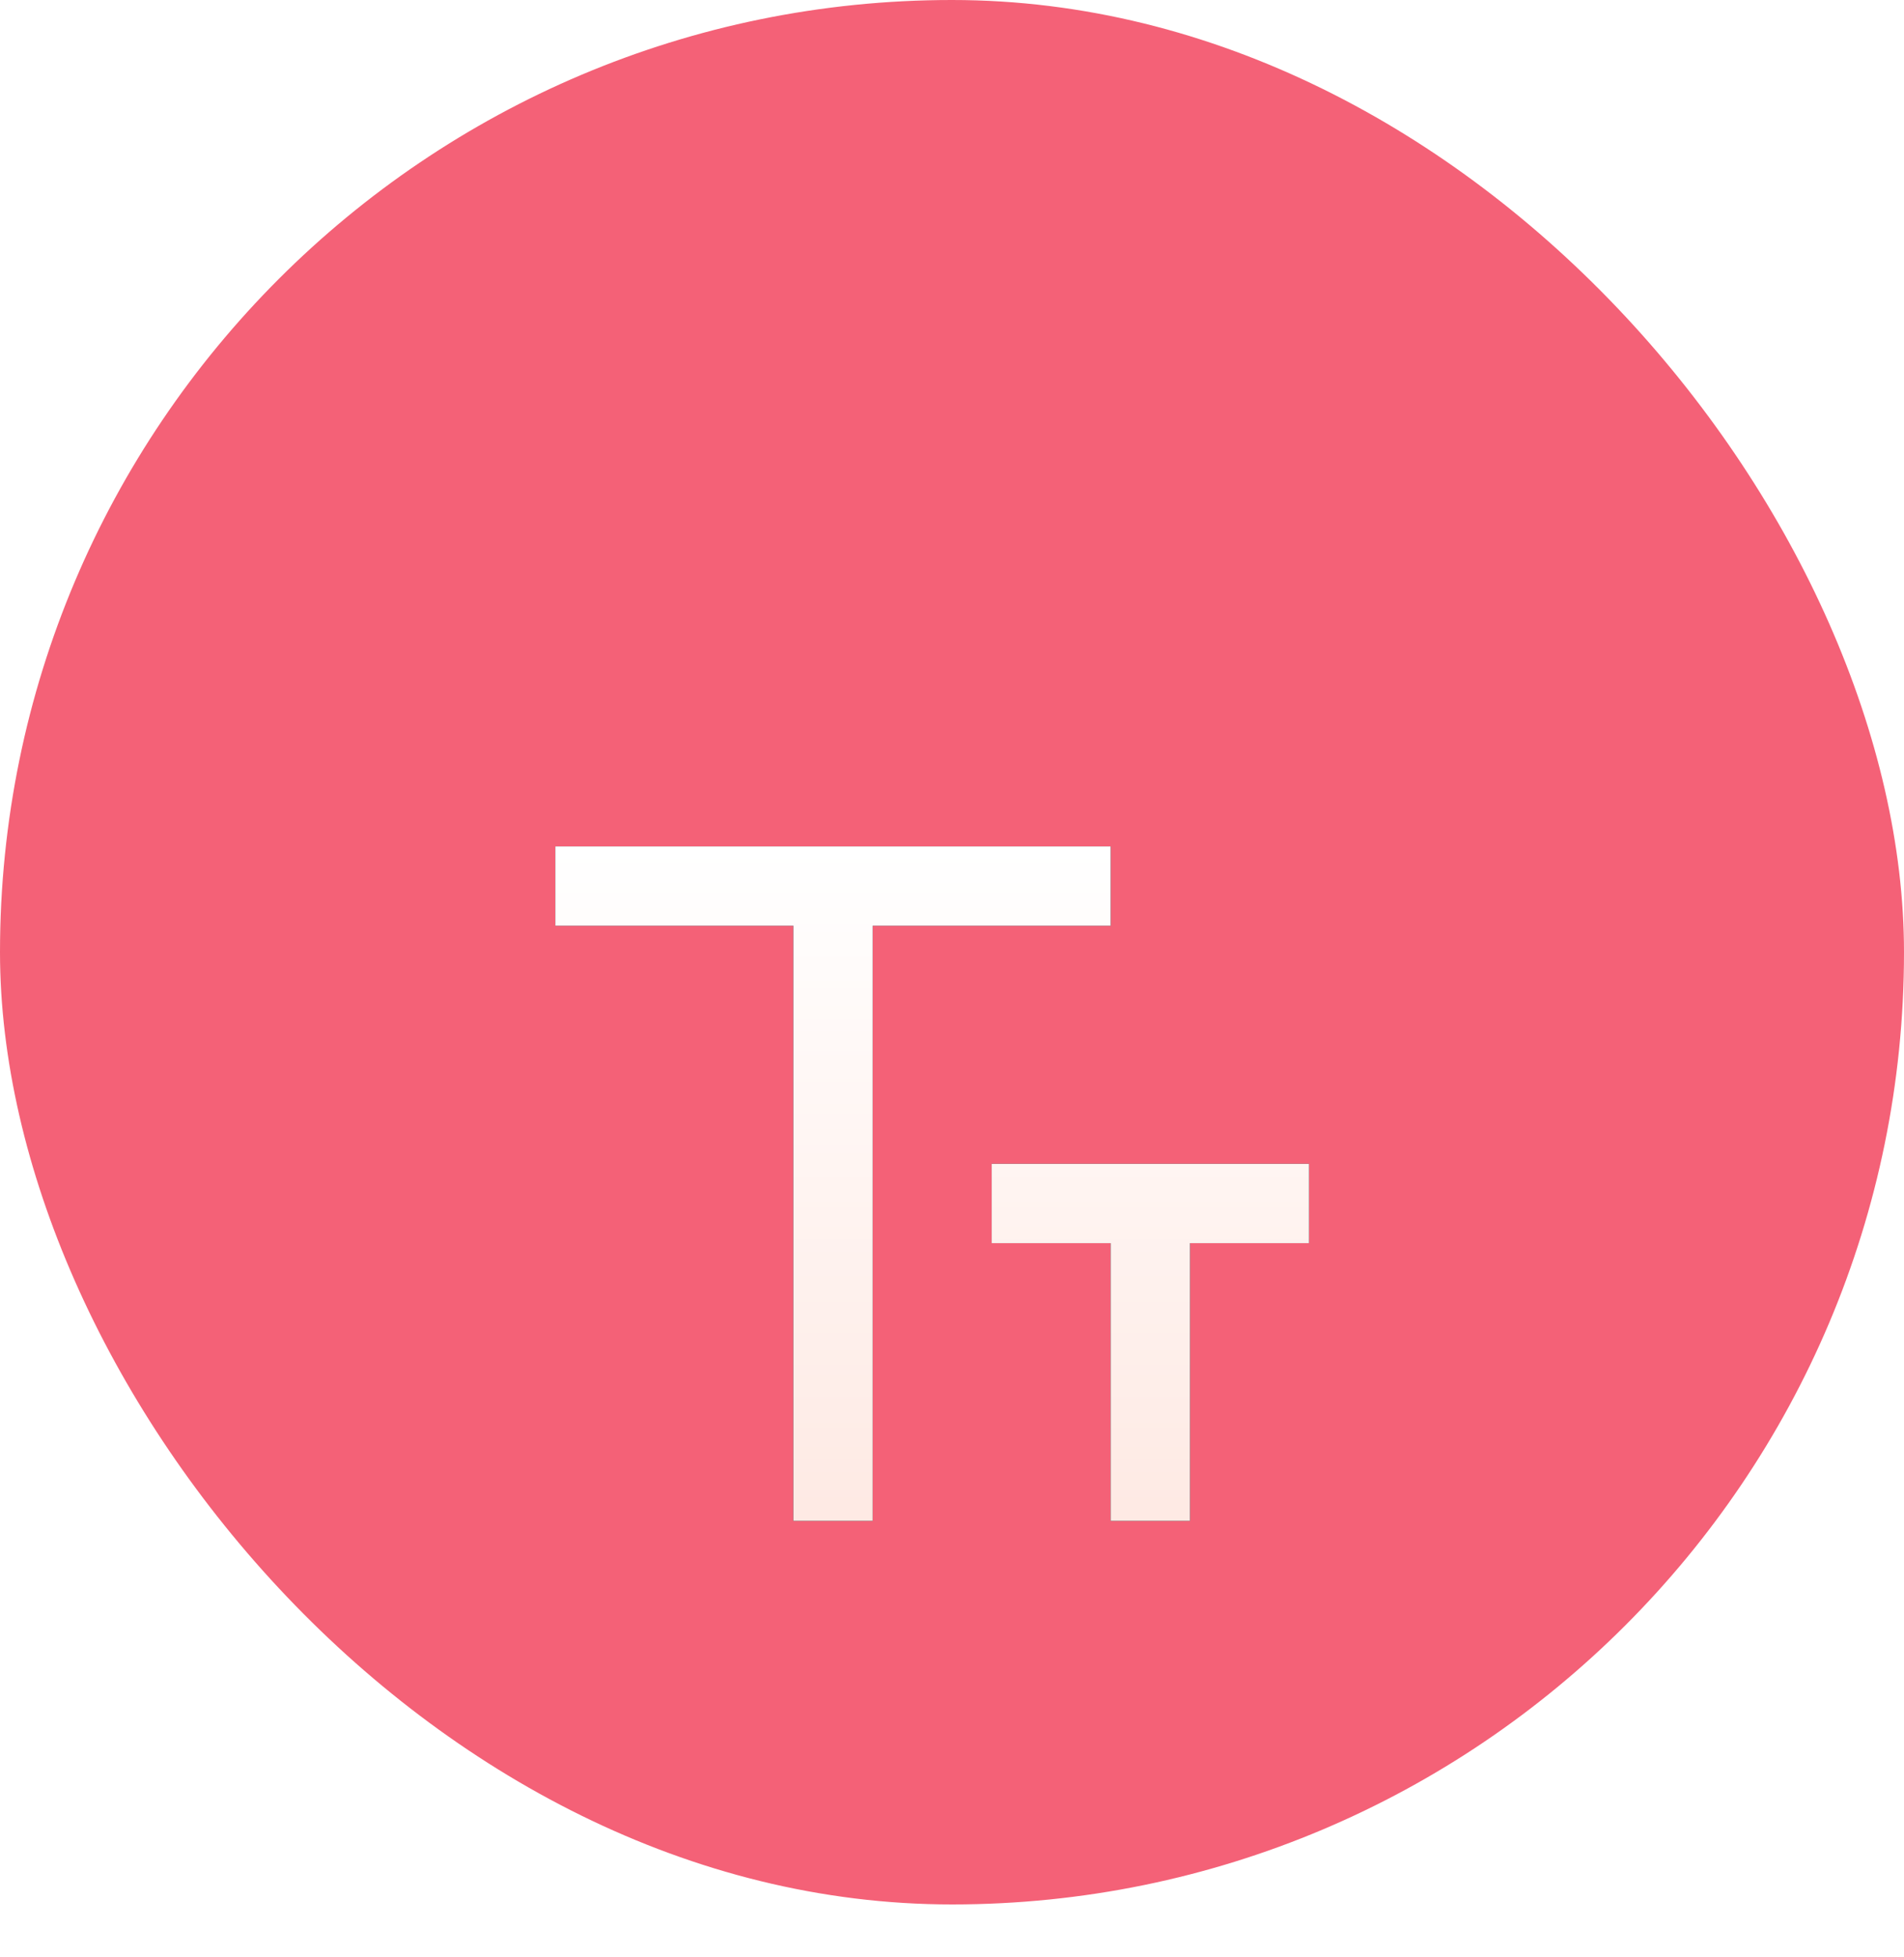
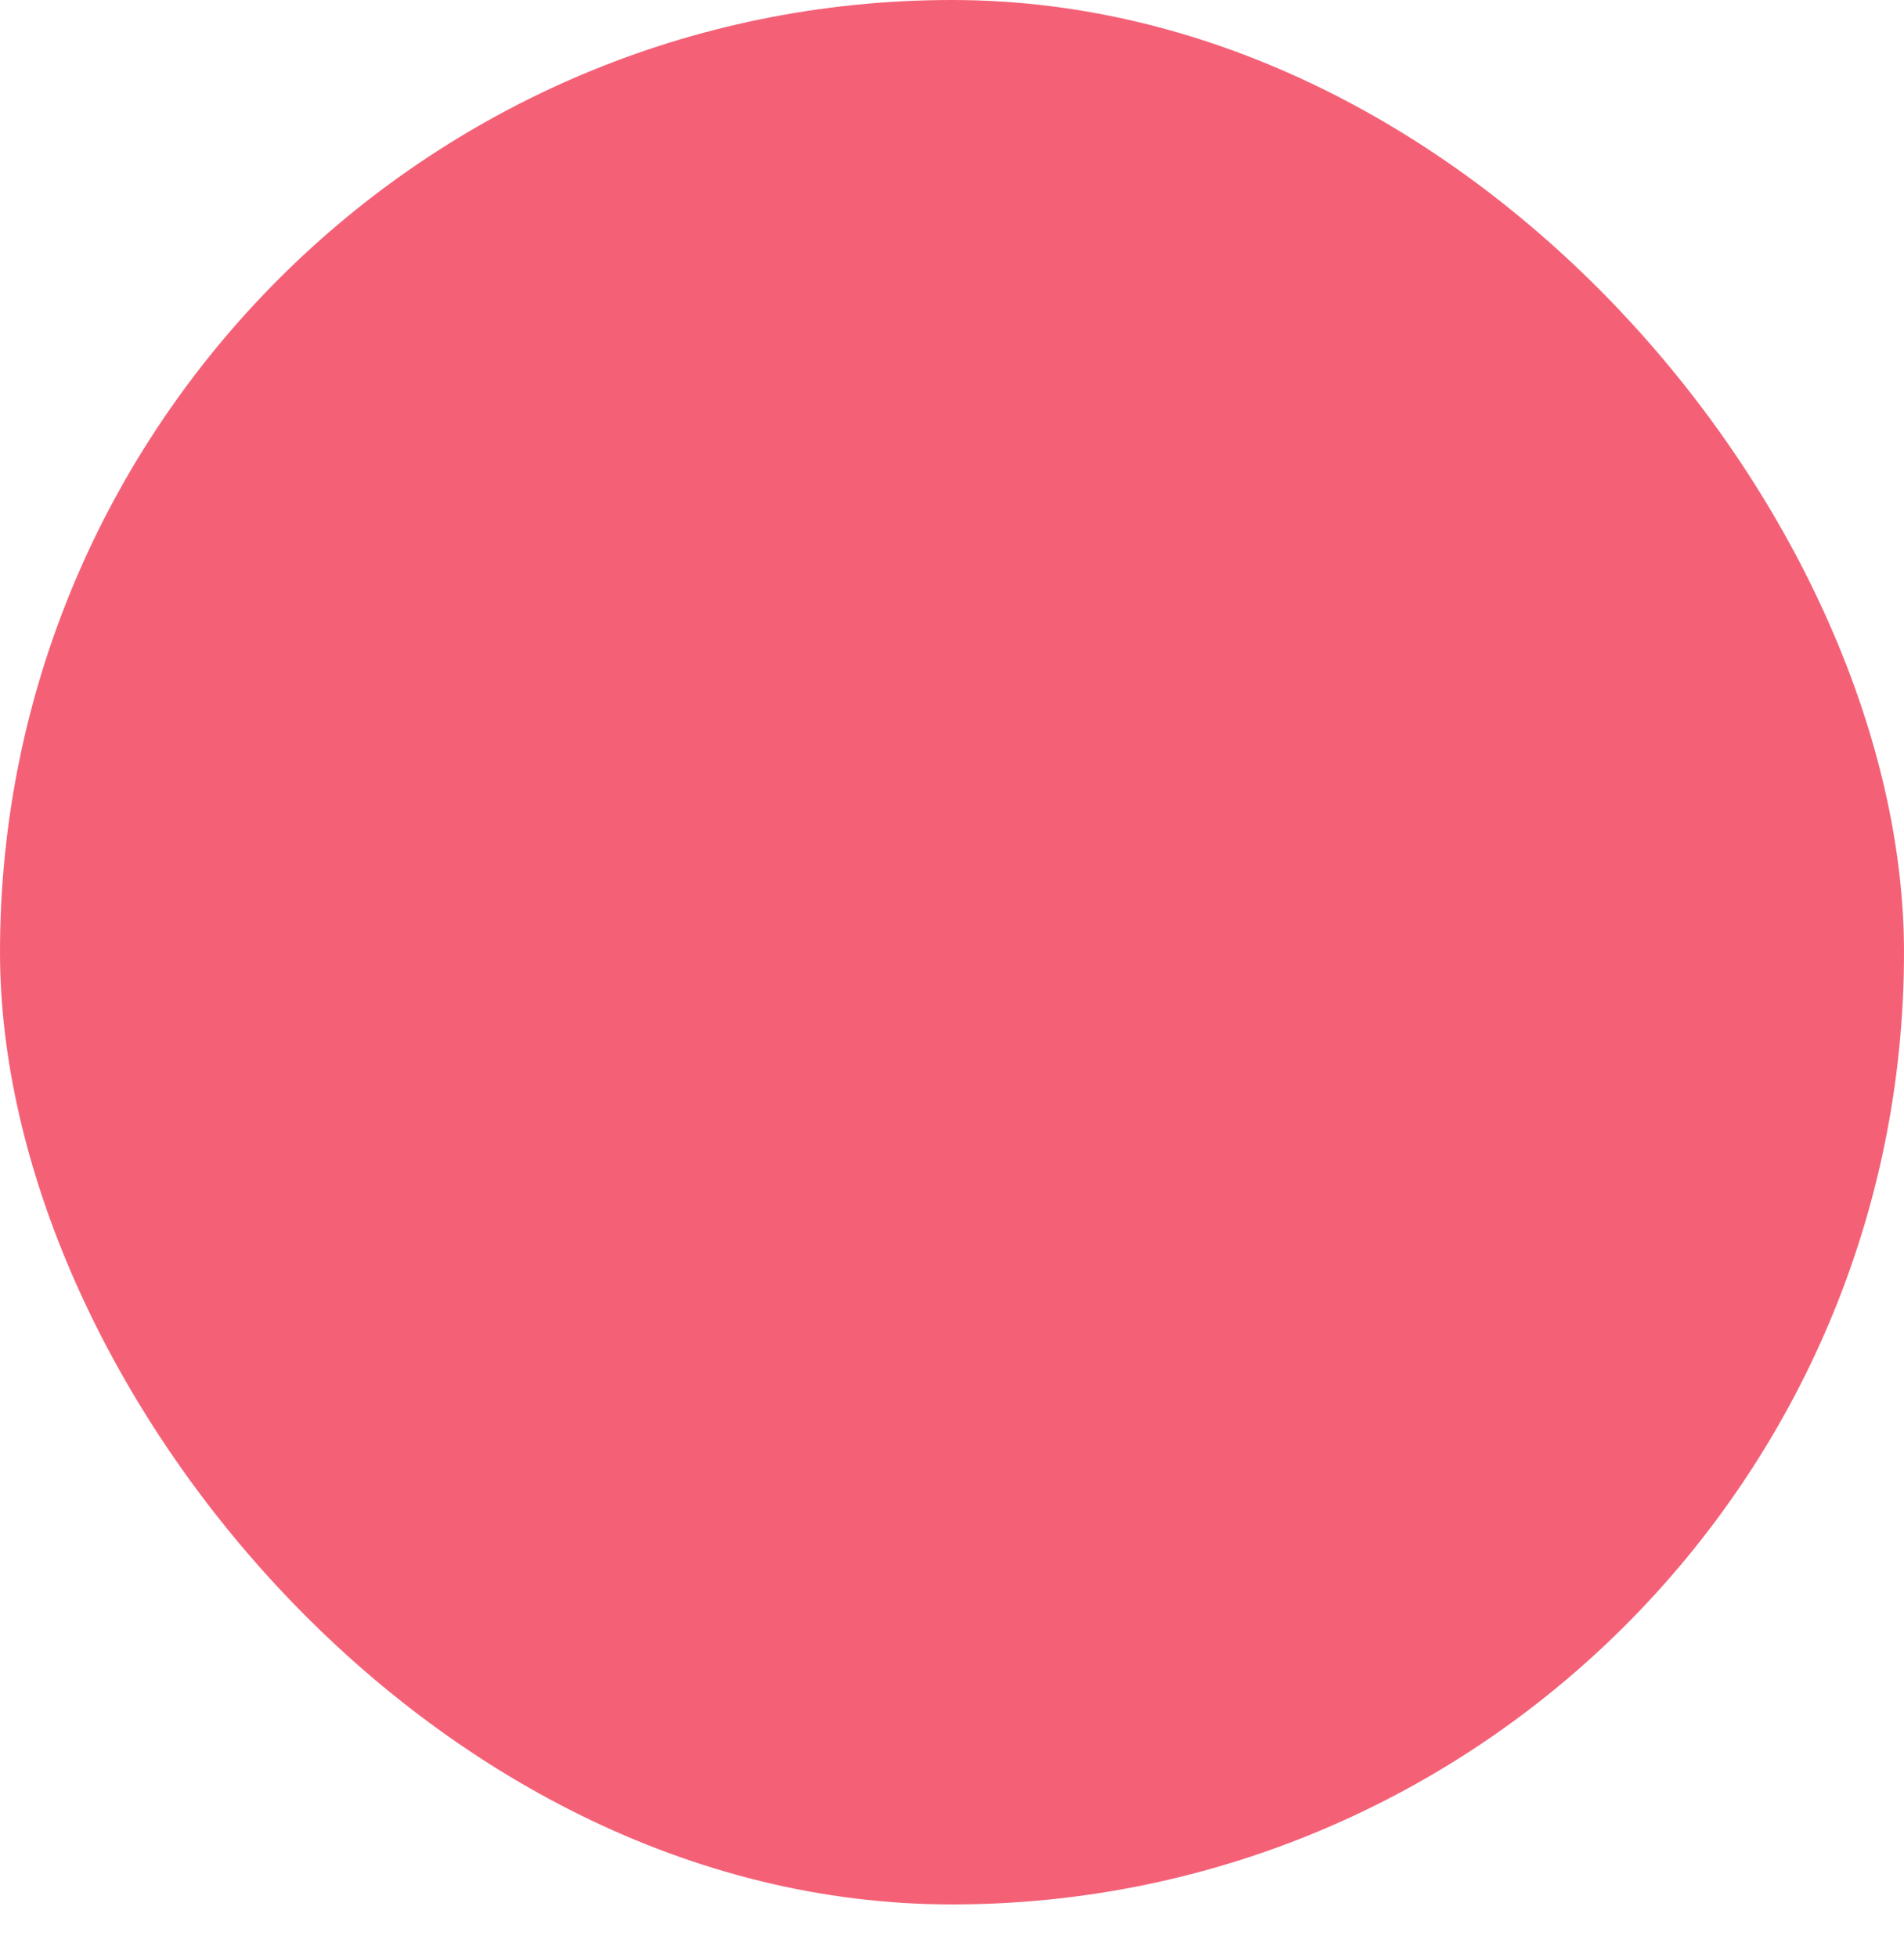
<svg xmlns="http://www.w3.org/2000/svg" width="72" height="74" viewBox="0 0 72 74" fill="none">
  <rect width="72" height="72" rx="36" fill="#F46177" />
  <g filter="url(#filter0_d_3356_12049)">
-     <path d="M33 27V49.5H30V27H21V24H42V27H33ZM45 39V49.5H42V39H37.5V36H49.5V39H45Z" fill="#09121F" />
-     <path d="M33 27V49.5H30V27H21V24H42V27H33ZM45 39V49.5H42V39H37.5V36H49.5V39H45Z" fill="url(#paint0_linear_3356_12049)" />
-   </g>
+     </g>
  <defs>
    <filter id="filter0_d_3356_12049" x="5" y="16" width="60.5" height="57.5" filterUnits="userSpaceOnUse" color-interpolation-filters="sRGB">
      <feFlood flood-opacity="0" result="BackgroundImageFix" />
      <feColorMatrix in="SourceAlpha" type="matrix" values="0 0 0 0 0 0 0 0 0 0 0 0 0 0 0 0 0 0 127 0" result="hardAlpha" />
      <feOffset dy="8" />
      <feGaussianBlur stdDeviation="8" />
      <feComposite in2="hardAlpha" operator="out" />
      <feColorMatrix type="matrix" values="0 0 0 0 0.459 0 0 0 0 0.071 0 0 0 0 0.275 0 0 0 0.64 0" />
      <feBlend mode="normal" in2="BackgroundImageFix" result="effect1_dropShadow_3356_12049" />
      <feBlend mode="normal" in="SourceGraphic" in2="effect1_dropShadow_3356_12049" result="shape" />
    </filter>
    <linearGradient id="paint0_linear_3356_12049" x1="35.25" y1="24" x2="35.25" y2="53.689" gradientUnits="userSpaceOnUse">
      <stop stop-color="white" />
      <stop offset="1" stop-color="#FEE6DF" />
    </linearGradient>
  </defs>
</svg>